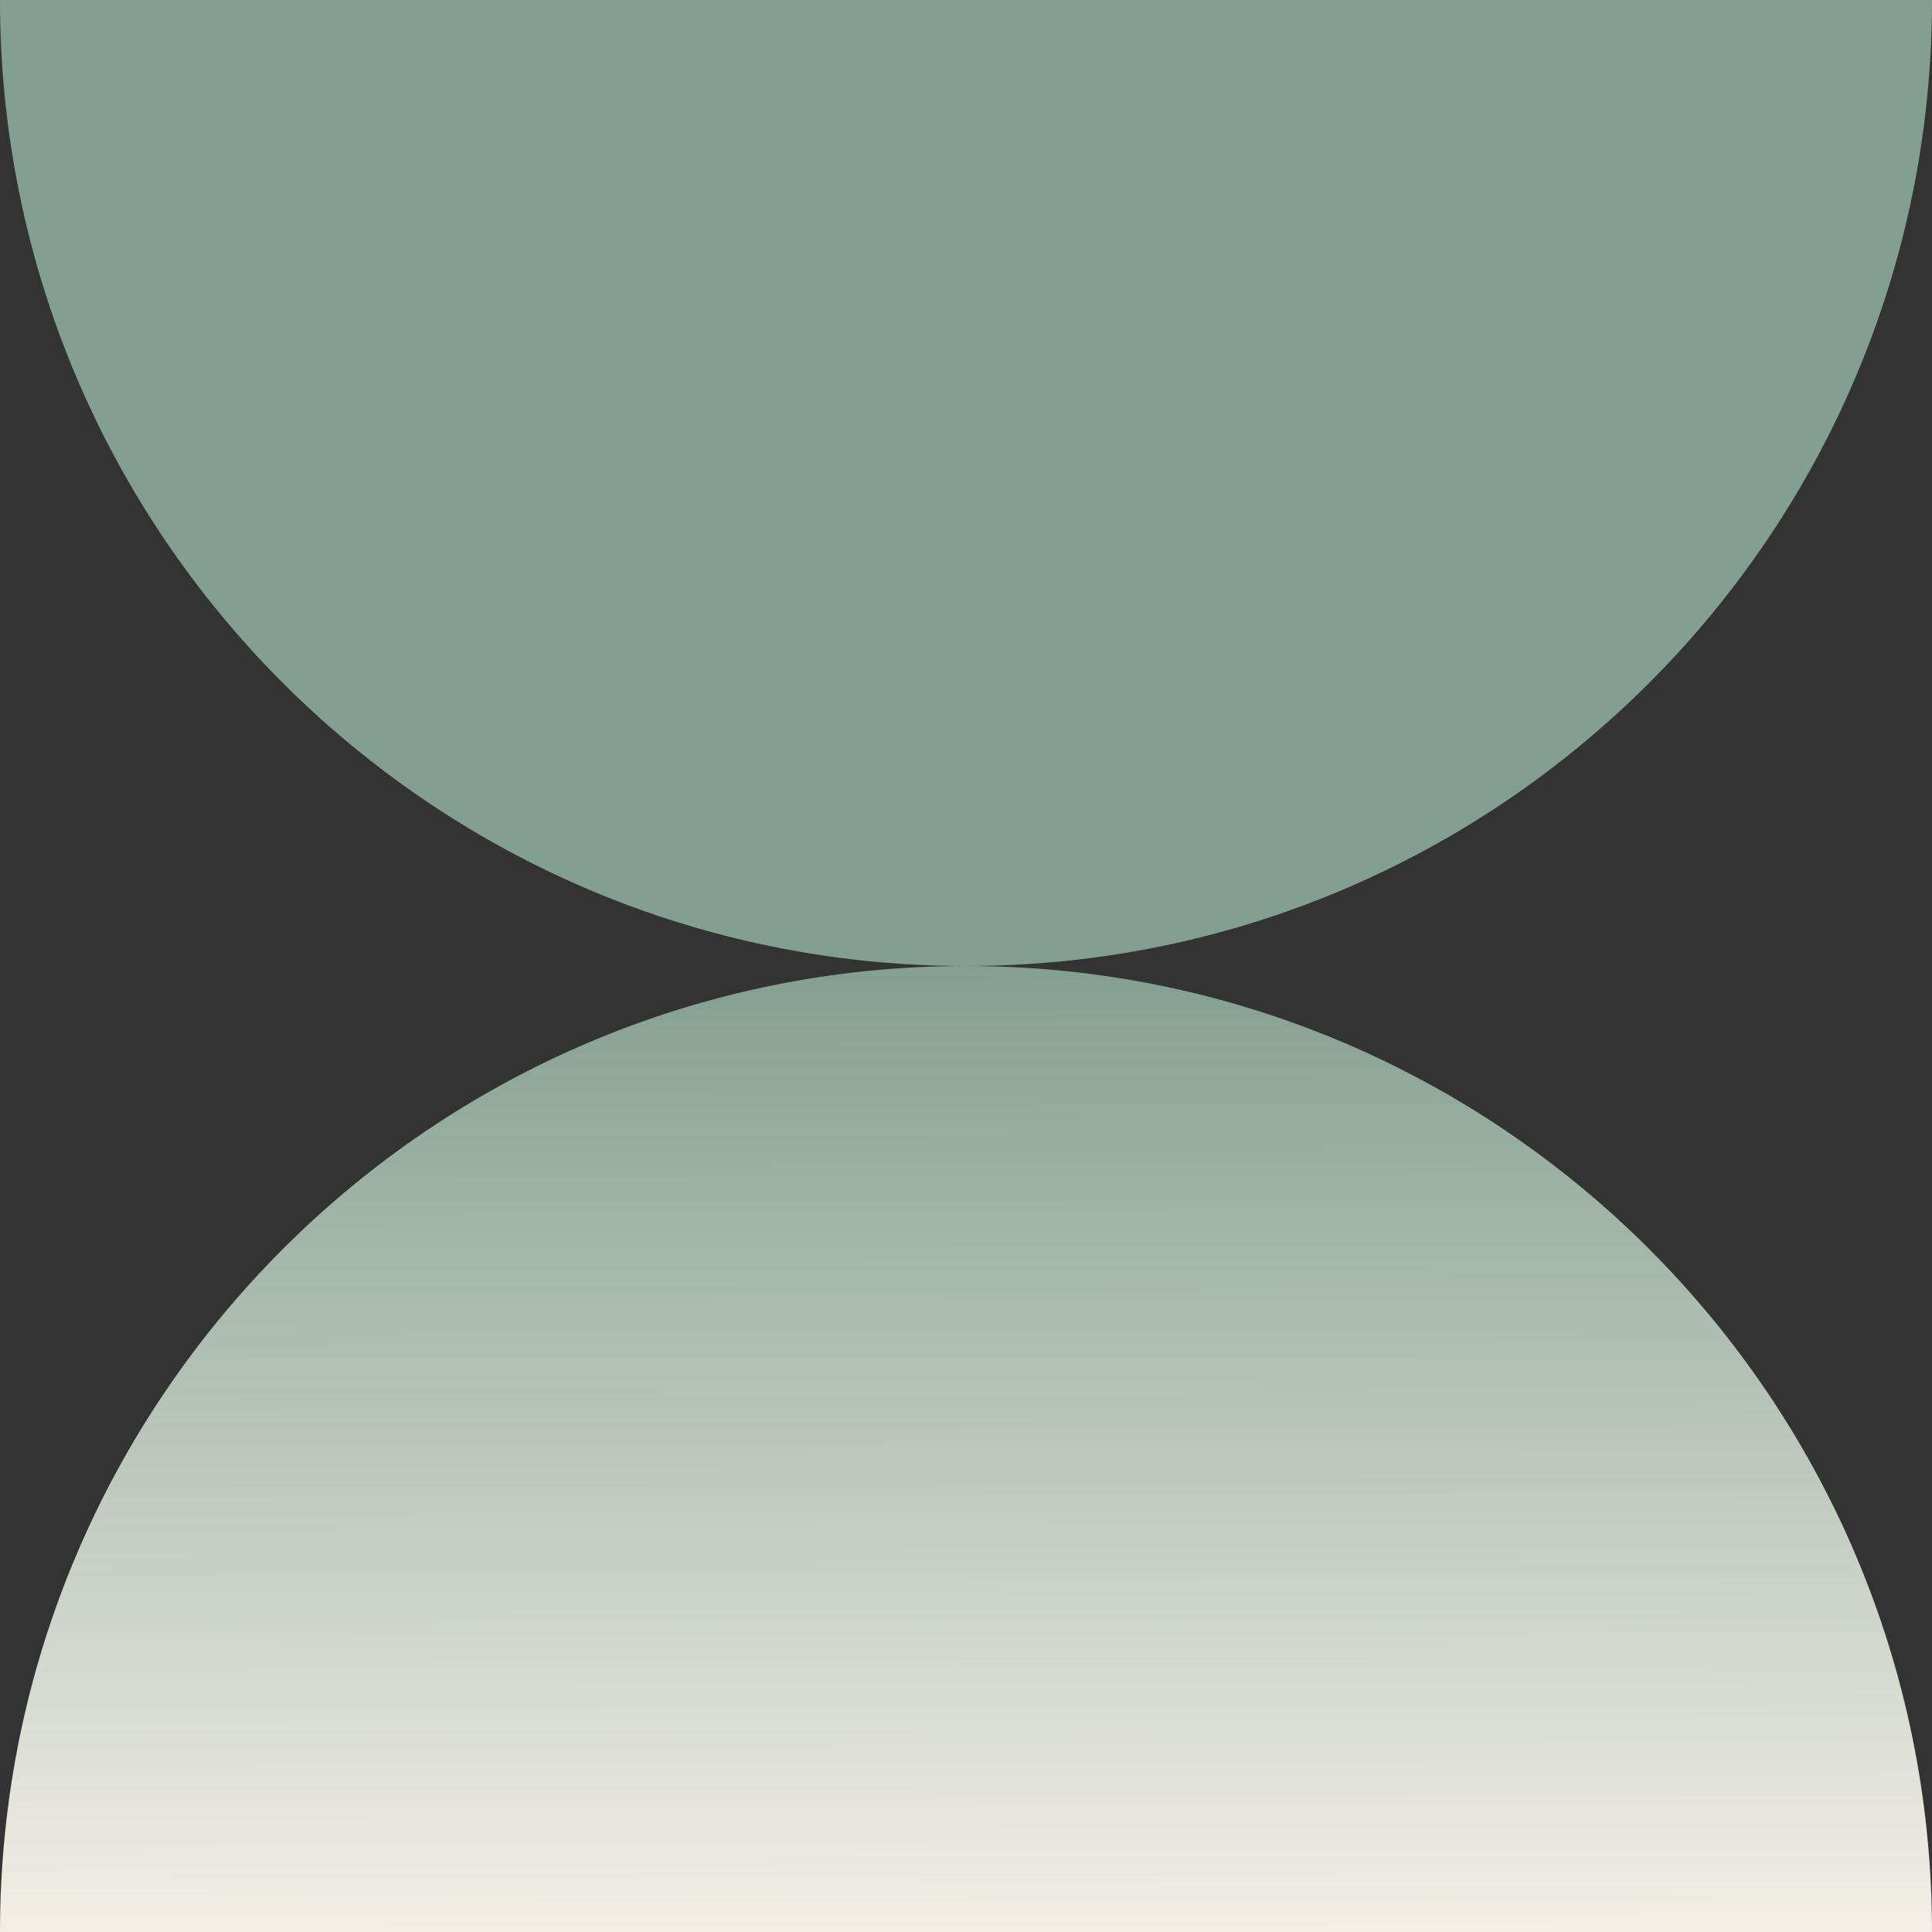
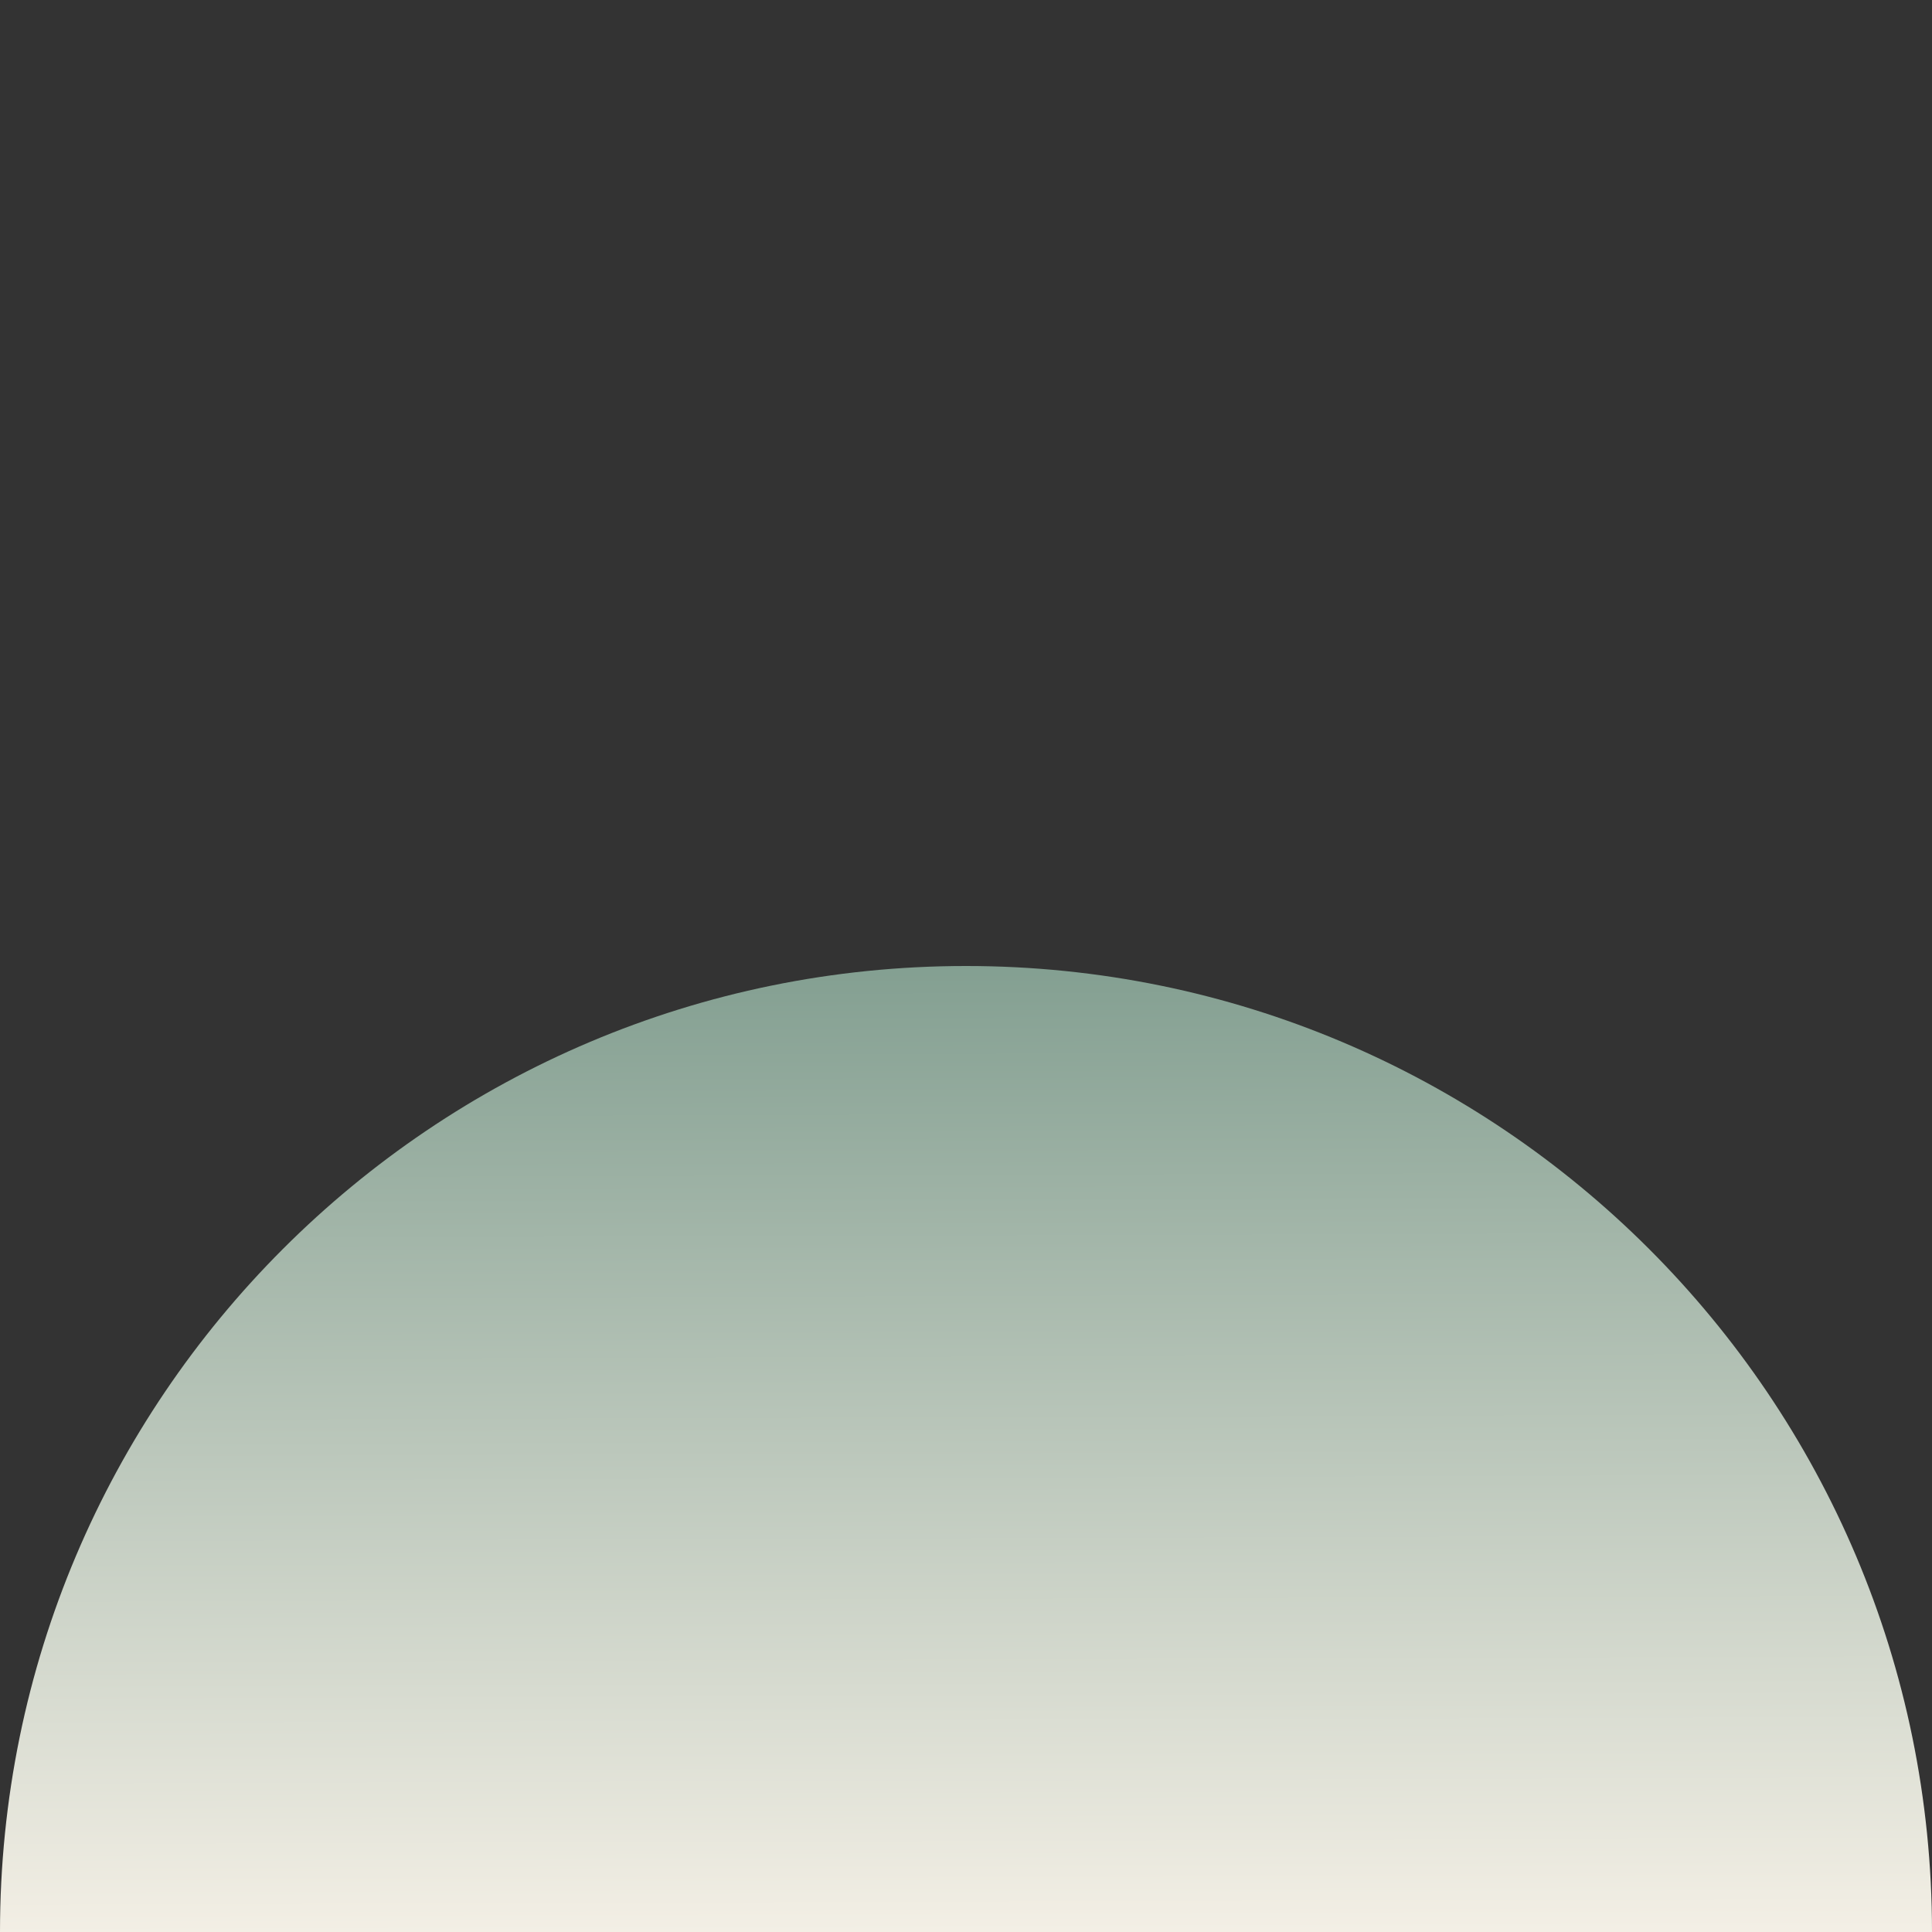
<svg xmlns="http://www.w3.org/2000/svg" width="77" height="77" viewBox="0 0 77 77" fill="none">
  <rect x="0" y="0" width="77" height="77" fill="#333333" stroke="none" />
  <path d="M77 77C77 55.738 59.762 38.5 38.5 38.5C17.238 38.5 0 55.738 0 77H77Z" fill="url(#paint0_linear_257_3359)" />
-   <path d="M77 0C77 21.262 59.762 38.5 38.5 38.5C17.238 38.5 0 21.262 0 0H77Z" fill="#839F91" />
  <defs>
    <linearGradient id="paint0_linear_257_3359" x1="38.373" y1="38.375" x2="38.5" y2="77" gradientUnits="userSpaceOnUse">
      <stop stop-color="#839F91" />
      <stop offset="1" stop-color="#F3EFE5" />
    </linearGradient>
  </defs>
</svg>